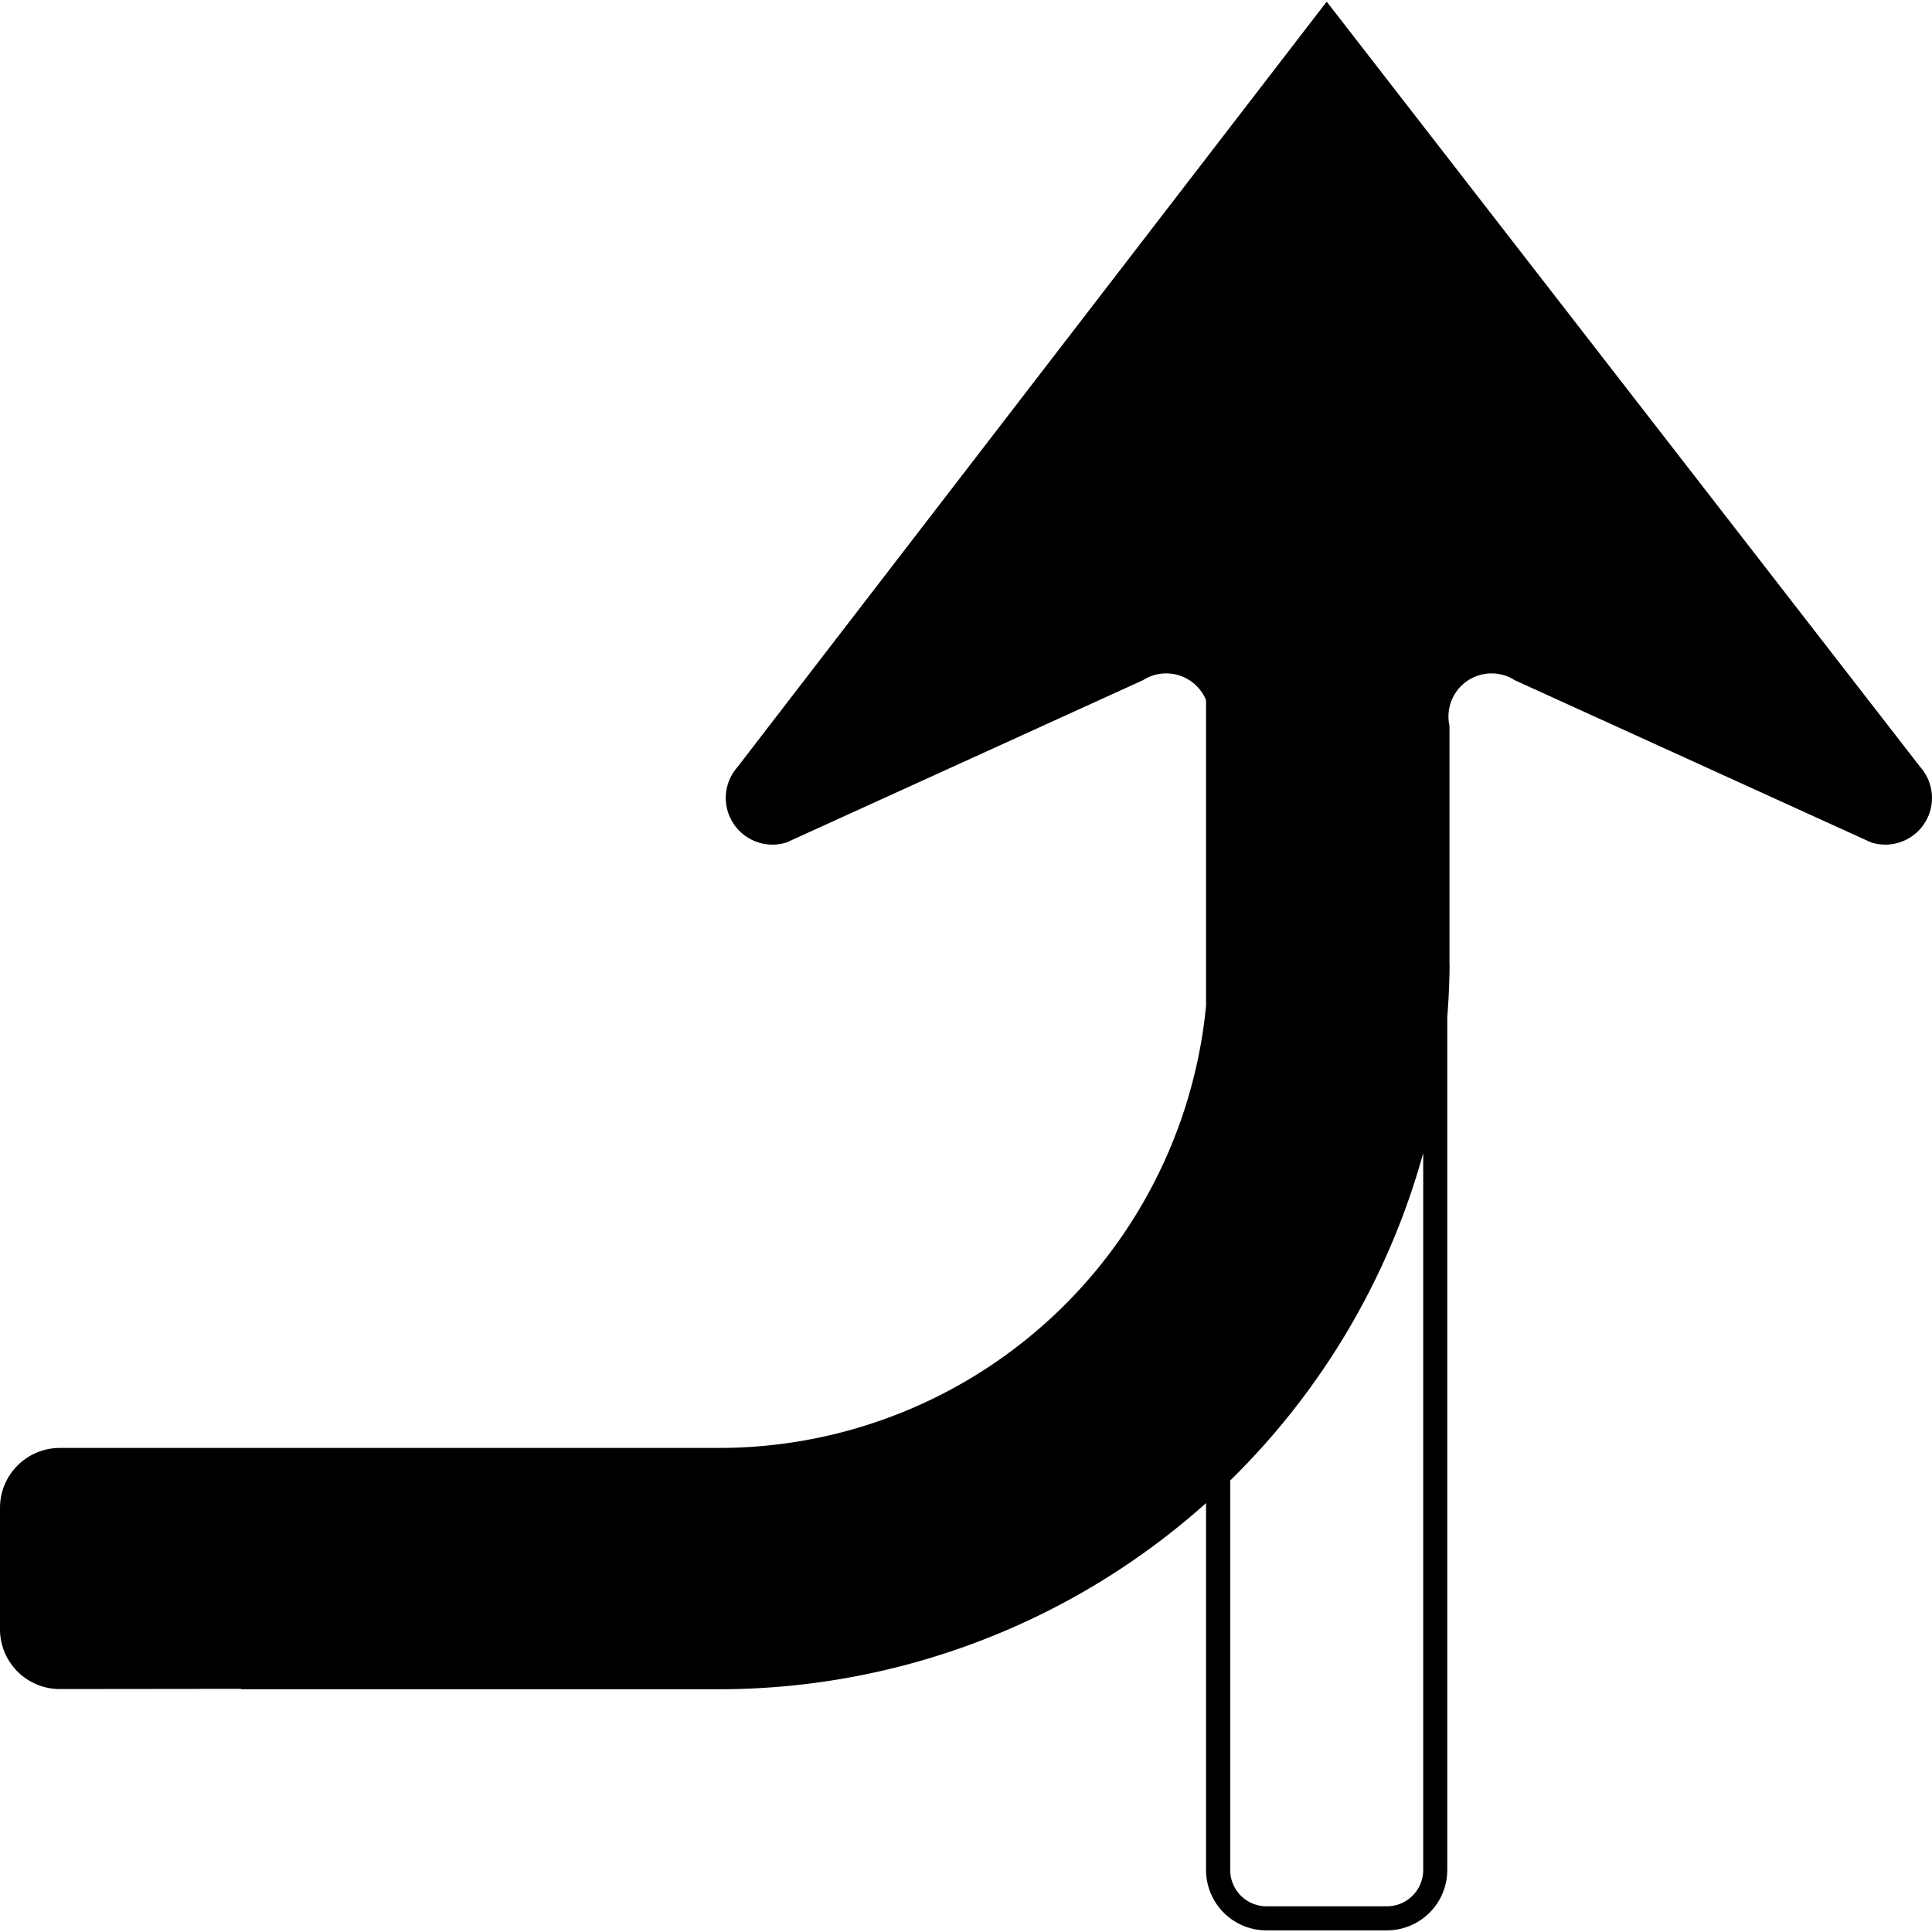
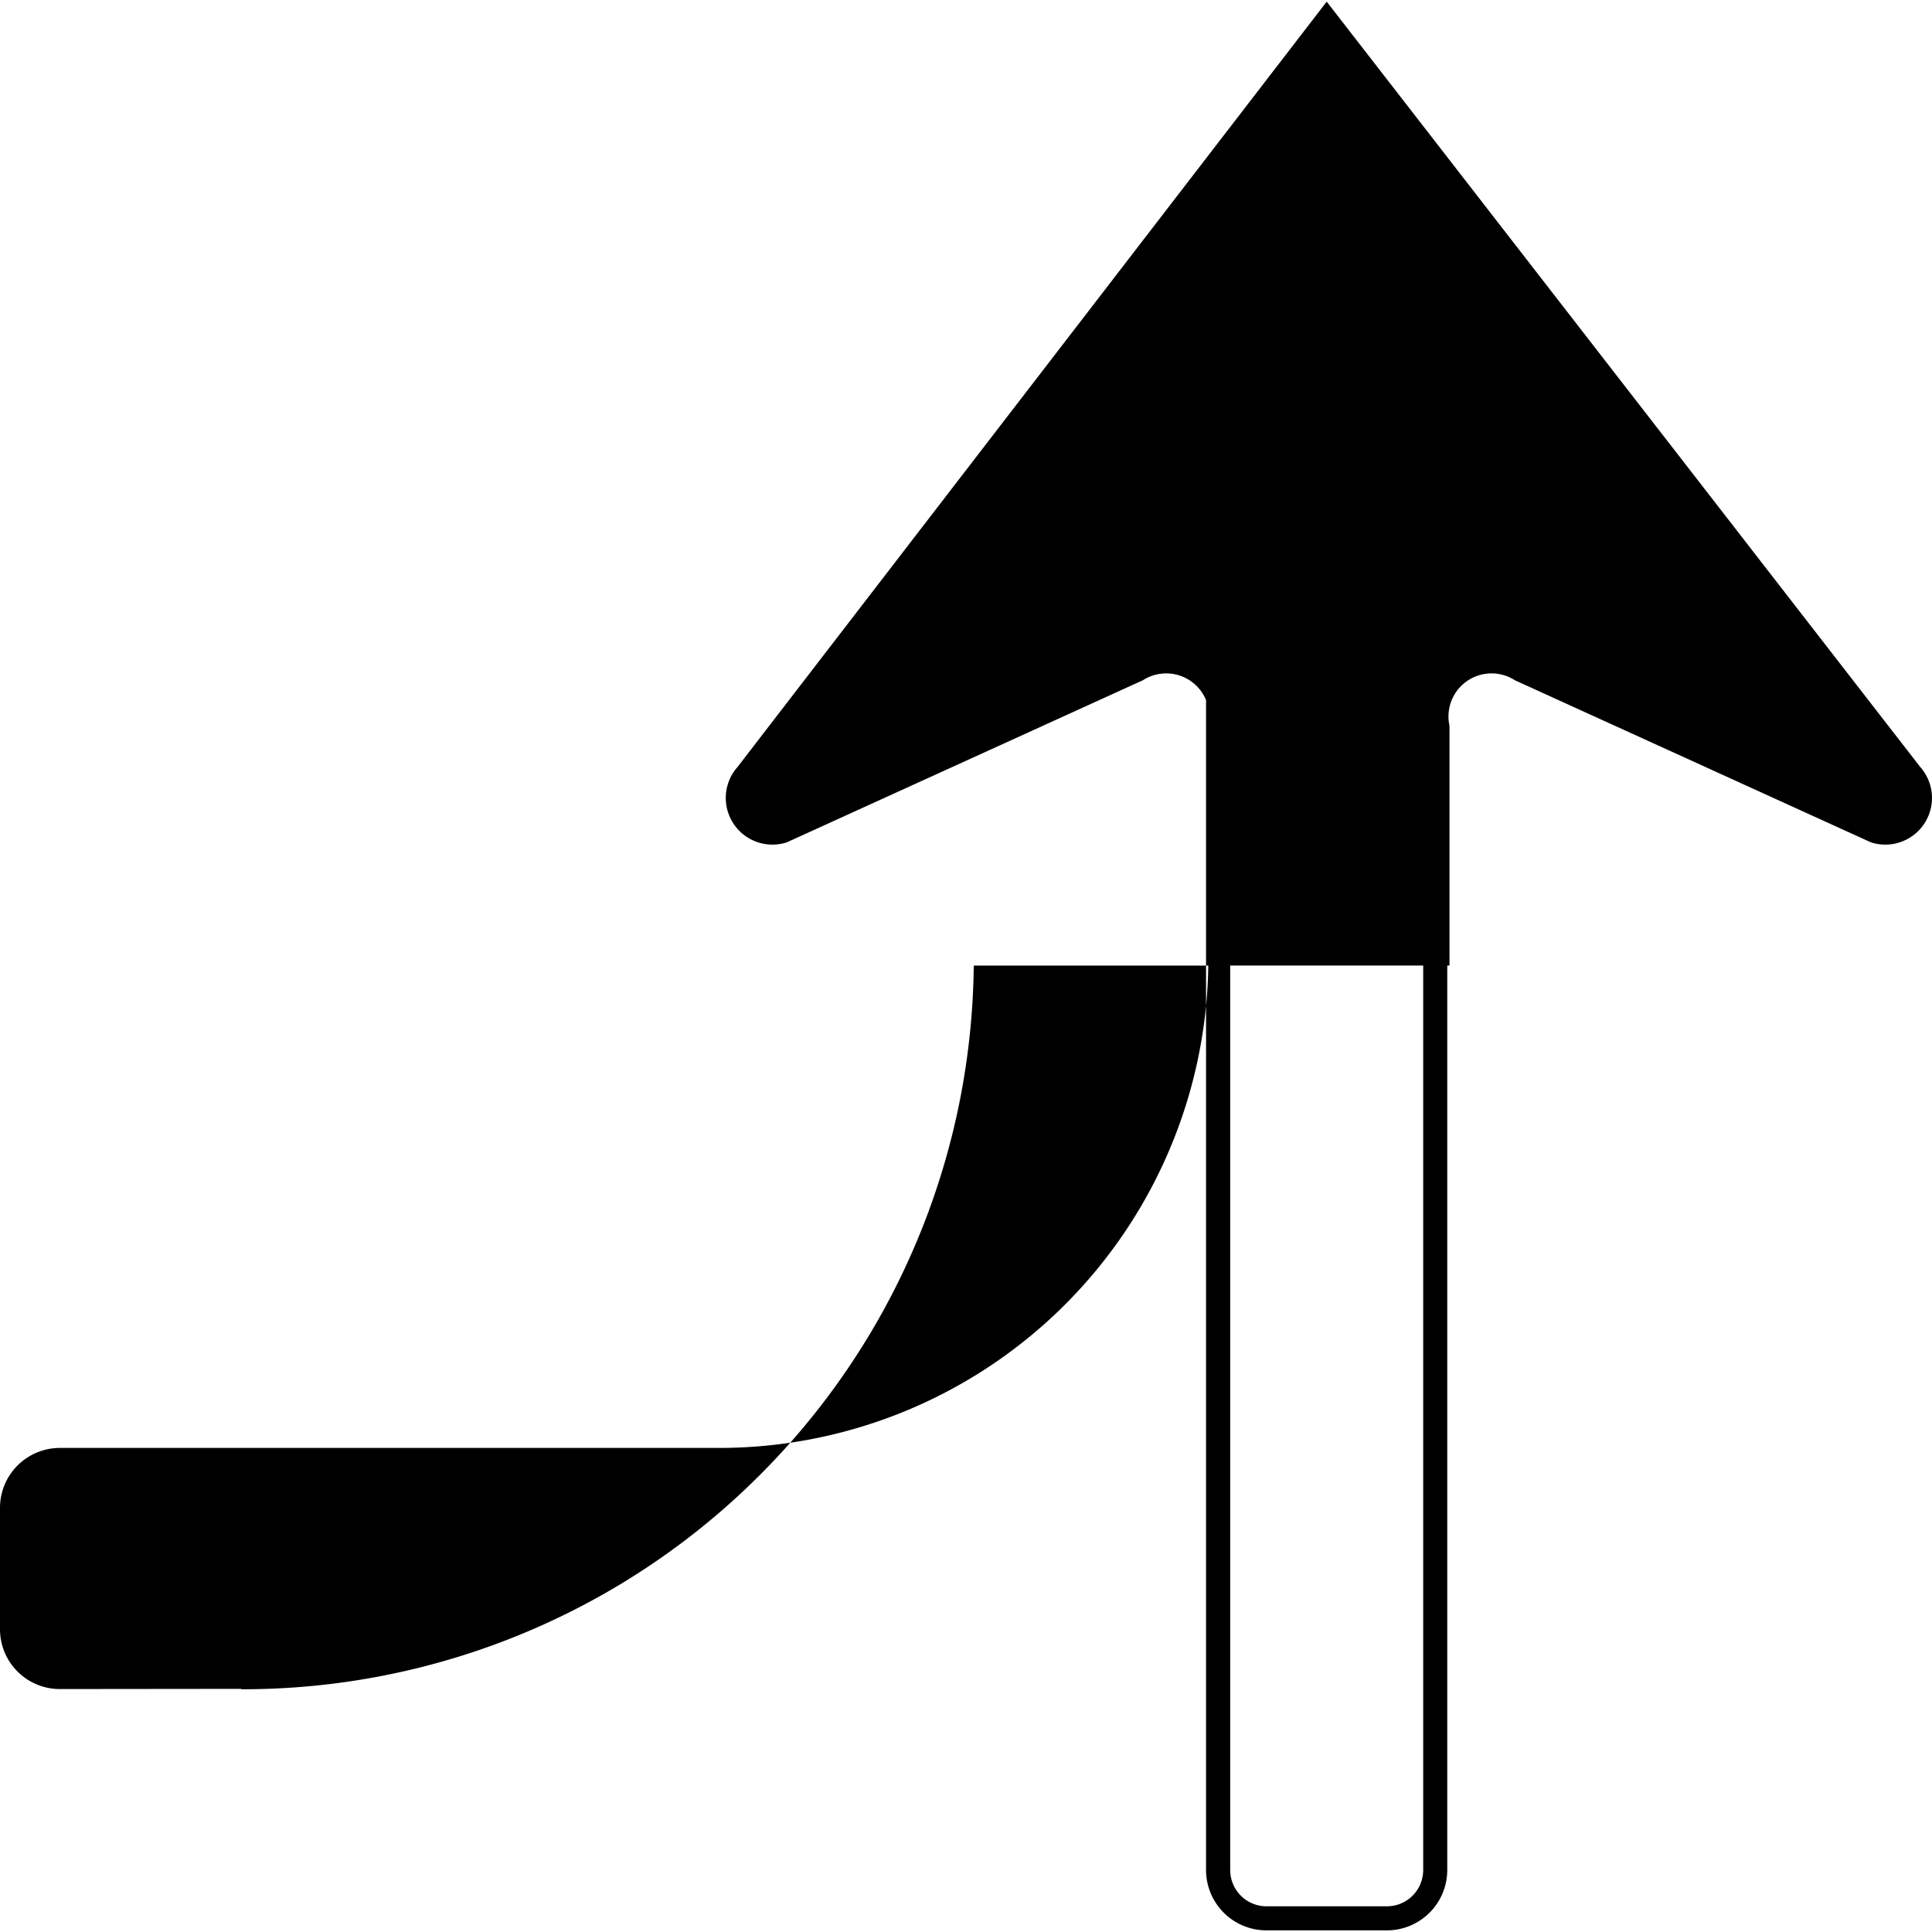
<svg xmlns="http://www.w3.org/2000/svg" xmlns:ns1="http://www.inkscape.org/namespaces/inkscape" xmlns:ns2="http://sodipodi.sourceforge.net/DTD/sodipodi-0.dtd" ns1:version="1.0 (4035a4fb49, 2020-05-01)" ns2:docname="merge_right.svg" version="1.1" viewBox="0 0 20 20" height="20" width="20" data-name="WORKING ICONS" id="WORKING_ICONS">
  <defs id="defs9" />
  <ns2:namedview ns1:current-layer="WORKING_ICONS" ns1:window-maximized="1" ns1:window-y="22" ns1:window-x="-8" ns1:cy="11.79899" ns1:cx="6.5541578" ns1:zoom="21.5" showgrid="false" id="namedview7" ns1:window-height="1027" ns1:window-width="1920" ns1:pageshadow="2" ns1:pageopacity="0" guidetolerance="10" gridtolerance="10" objecttolerance="10" borderopacity="1" bordercolor="#666666" pagecolor="#ffffff" />
  <title id="title2">direction</title>
-   <path style="stroke-width:1.249" id="path4" d="M 14.733,6.499 V 19.358 a 0.376,0.376 0 0 1 -0.376,0.376 H 13.111 A 0.376,0.376 0 0 1 12.735,19.358 V 6.499 h 1.998 M 14.982,6.249 H 12.485 V 19.358 a 0.625,0.625 0 0 0 0.625,0.625 h 1.247 A 0.625,0.625 0 0 0 14.982,19.358 Z m 0.023,3.746 V 7.513 A 0.446,0.446 0 0 1 15.682,7.042 L 19.368,8.72 A 0.483,0.483 0 0 0 19.879,7.941 L 13.734,0.017 7.634,7.941 A 0.483,0.483 0 0 0 8.145,8.72 L 11.831,7.042 a 0.446,0.446 0 0 1 0.677,0.471 v 2.496 a 5.066,5.066 0 0 1 -5.086,4.98 H 0.62 A 0.62,0.62 0 0 0 -5.373984e-7,15.608 v 1.257 A 0.619,0.619 0 0 0 0.62,17.485 l 1.877,-0.002 v 0.004 h 4.926 a 7.566,7.566 0 0 0 7.583,-7.477 l 0.002,-0.014" fill="#000000" />
+   <path style="stroke-width:1.249" id="path4" d="M 14.733,6.499 V 19.358 a 0.376,0.376 0 0 1 -0.376,0.376 H 13.111 A 0.376,0.376 0 0 1 12.735,19.358 V 6.499 h 1.998 M 14.982,6.249 H 12.485 V 19.358 a 0.625,0.625 0 0 0 0.625,0.625 h 1.247 A 0.625,0.625 0 0 0 14.982,19.358 Z m 0.023,3.746 V 7.513 A 0.446,0.446 0 0 1 15.682,7.042 L 19.368,8.72 A 0.483,0.483 0 0 0 19.879,7.941 L 13.734,0.017 7.634,7.941 A 0.483,0.483 0 0 0 8.145,8.72 L 11.831,7.042 a 0.446,0.446 0 0 1 0.677,0.471 v 2.496 a 5.066,5.066 0 0 1 -5.086,4.98 H 0.62 A 0.62,0.62 0 0 0 -5.373984e-7,15.608 v 1.257 A 0.619,0.619 0 0 0 0.62,17.485 l 1.877,-0.002 v 0.004 a 7.566,7.566 0 0 0 7.583,-7.477 l 0.002,-0.014" fill="#000000" />
</svg>